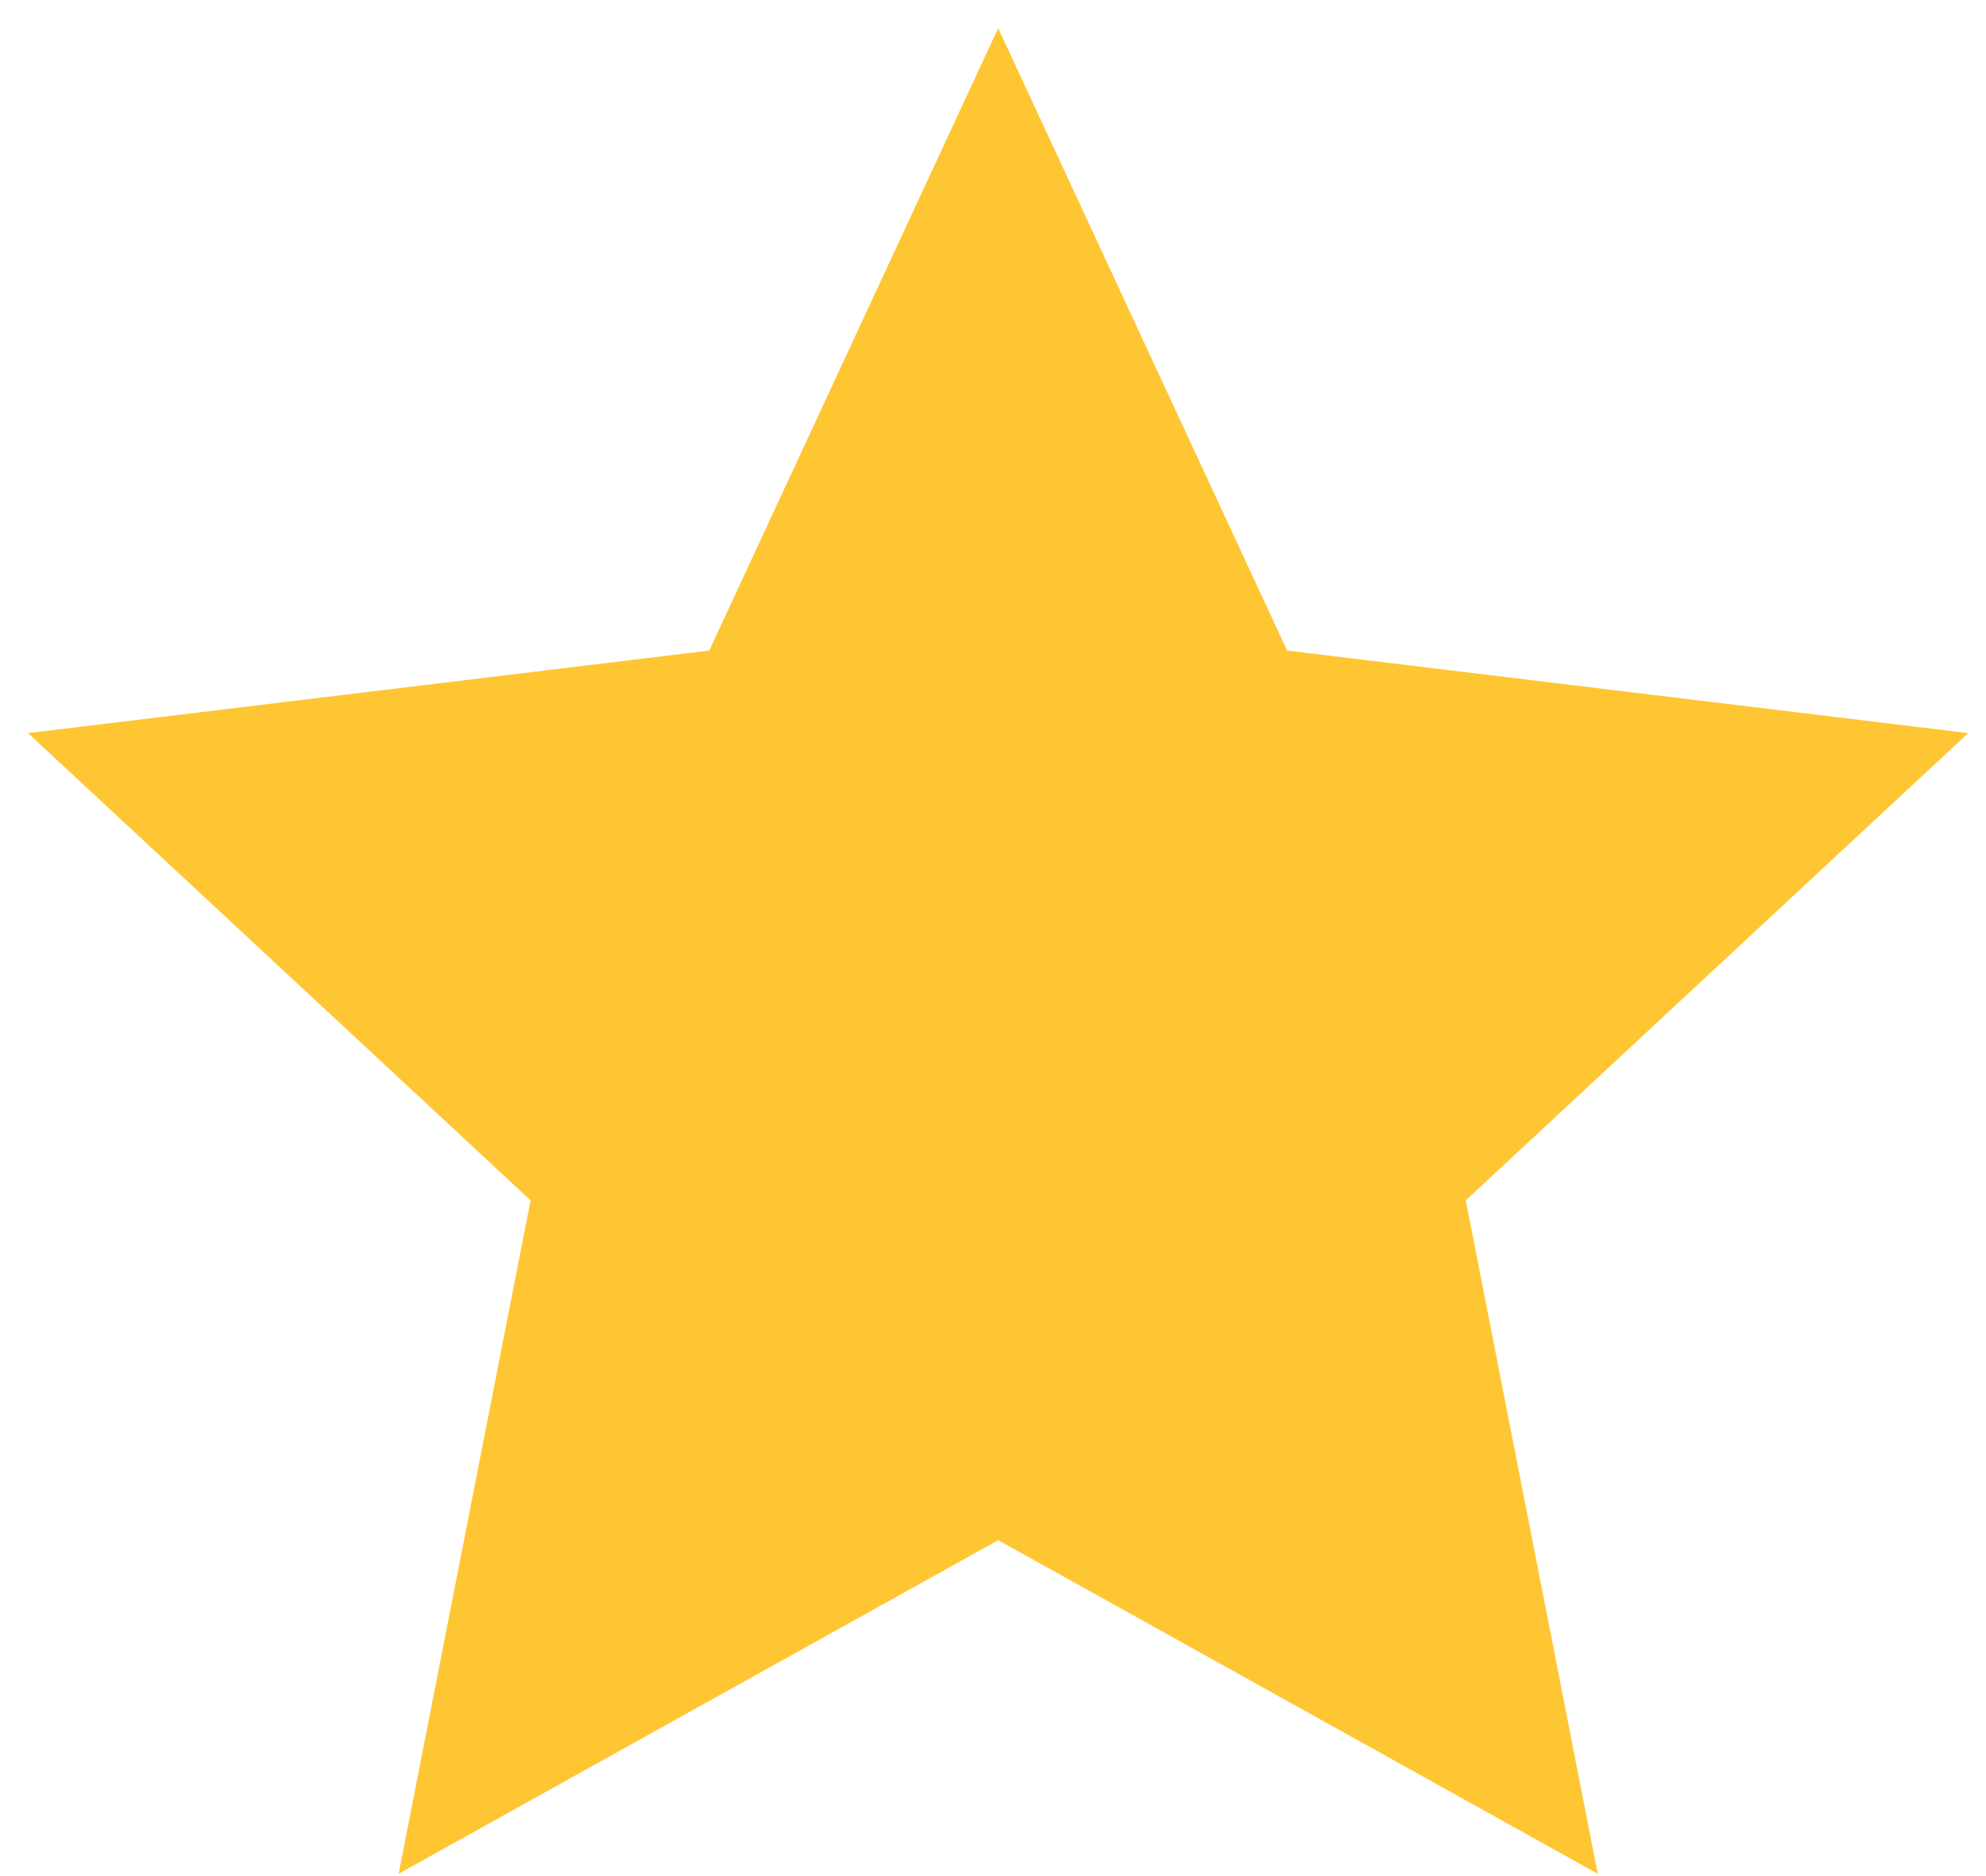
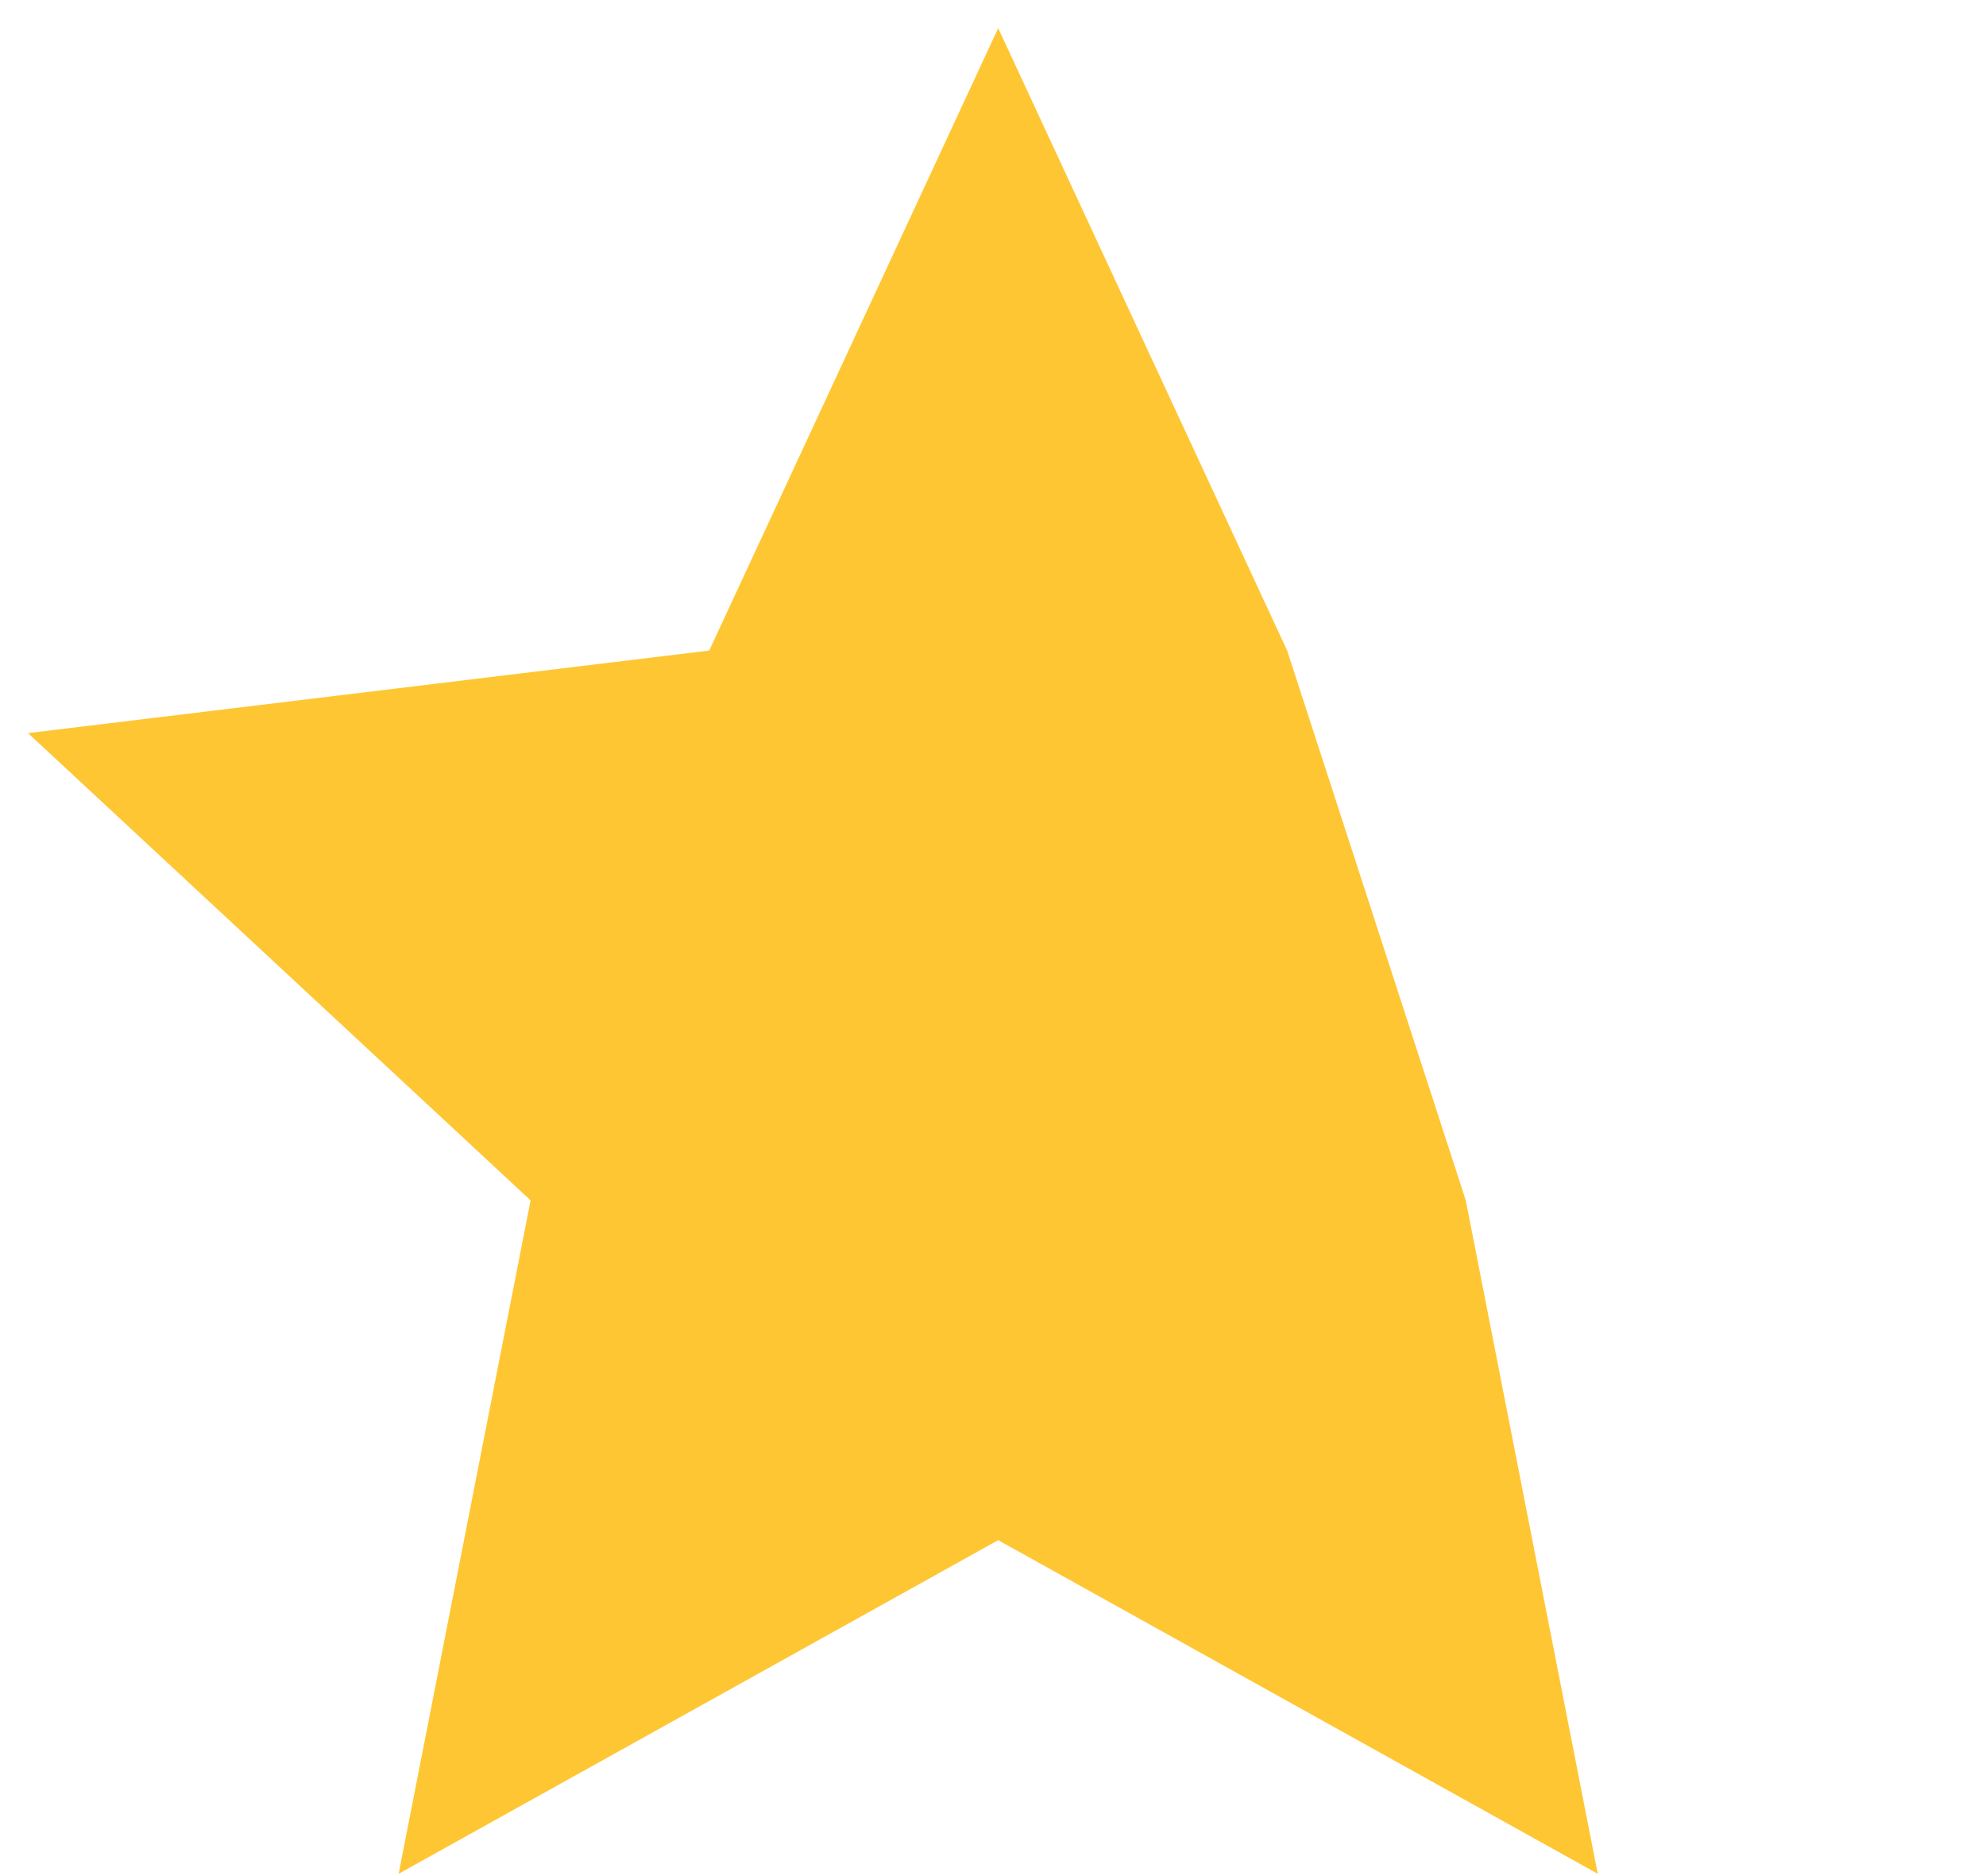
<svg xmlns="http://www.w3.org/2000/svg" width="18" height="17" viewBox="0 0 18 17" fill="none">
-   <path d="M9.047 0.255L11.666 5.895L17.839 6.643L13.285 10.877L14.481 16.979L9.047 13.956L3.613 16.979L4.809 10.877L0.254 6.643L6.428 5.895L9.047 0.255Z" fill="#FFC633" />
+   <path d="M9.047 0.255L11.666 5.895L13.285 10.877L14.481 16.979L9.047 13.956L3.613 16.979L4.809 10.877L0.254 6.643L6.428 5.895L9.047 0.255Z" fill="#FFC633" />
</svg>